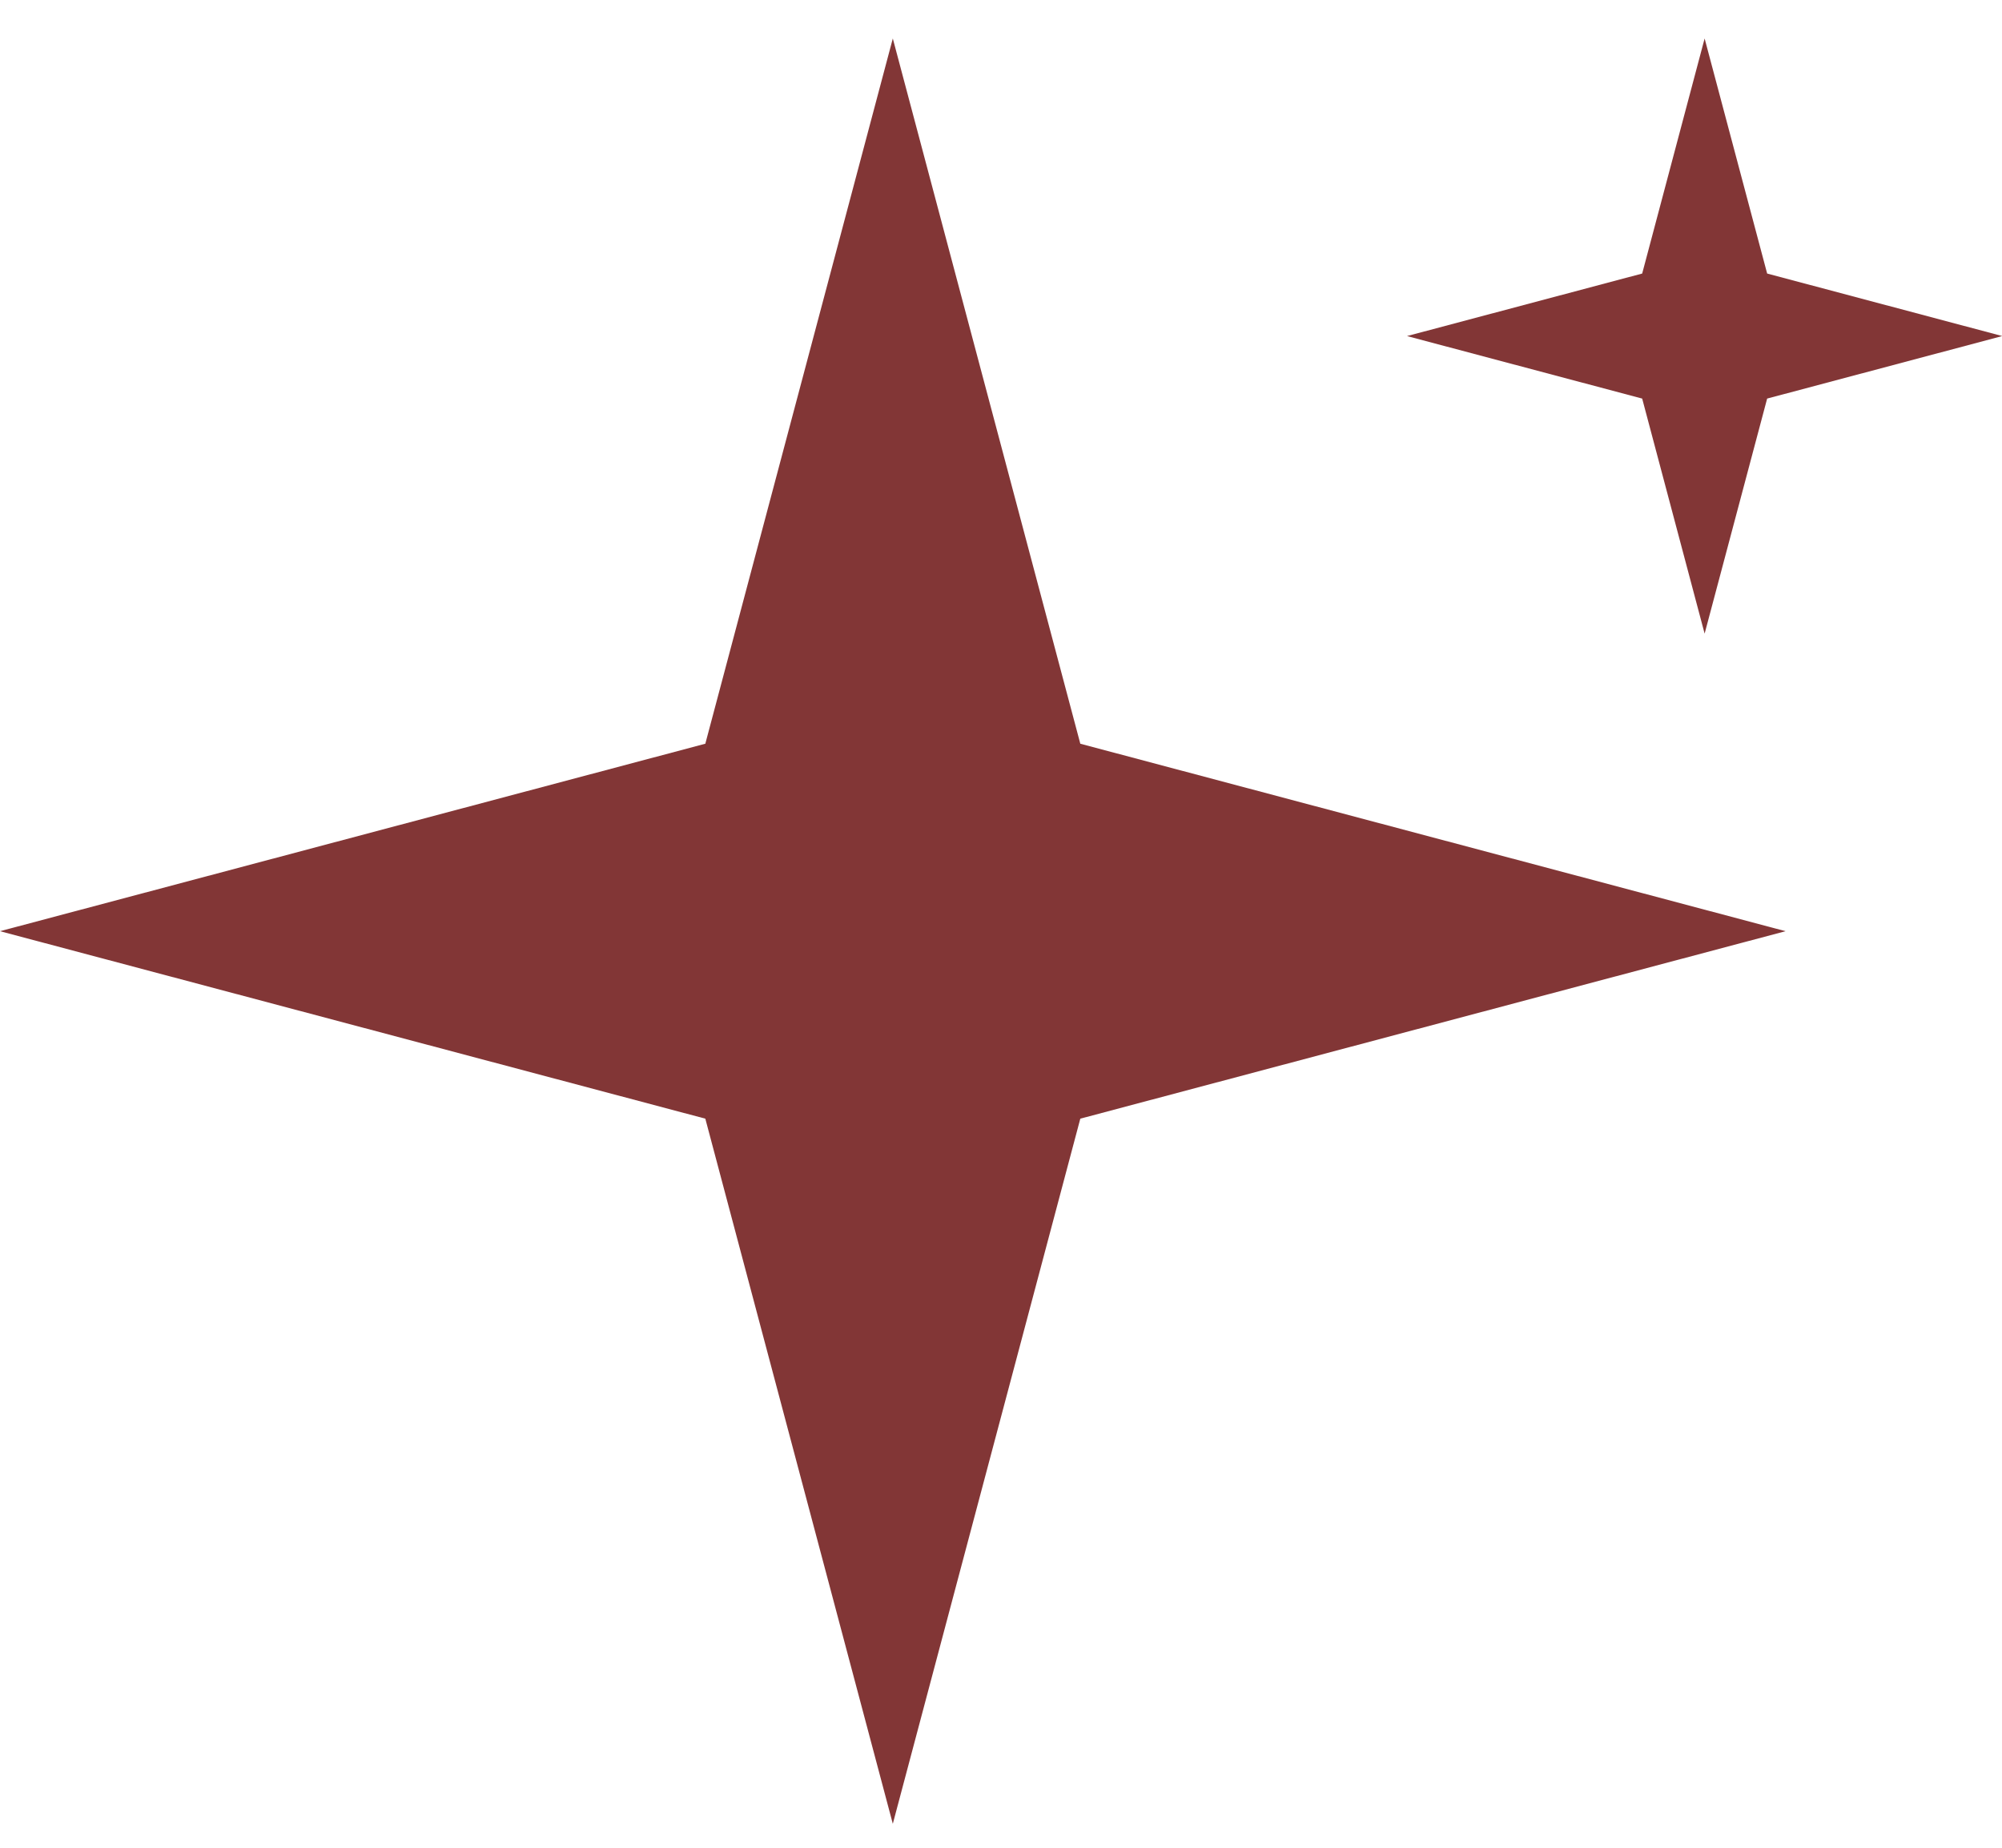
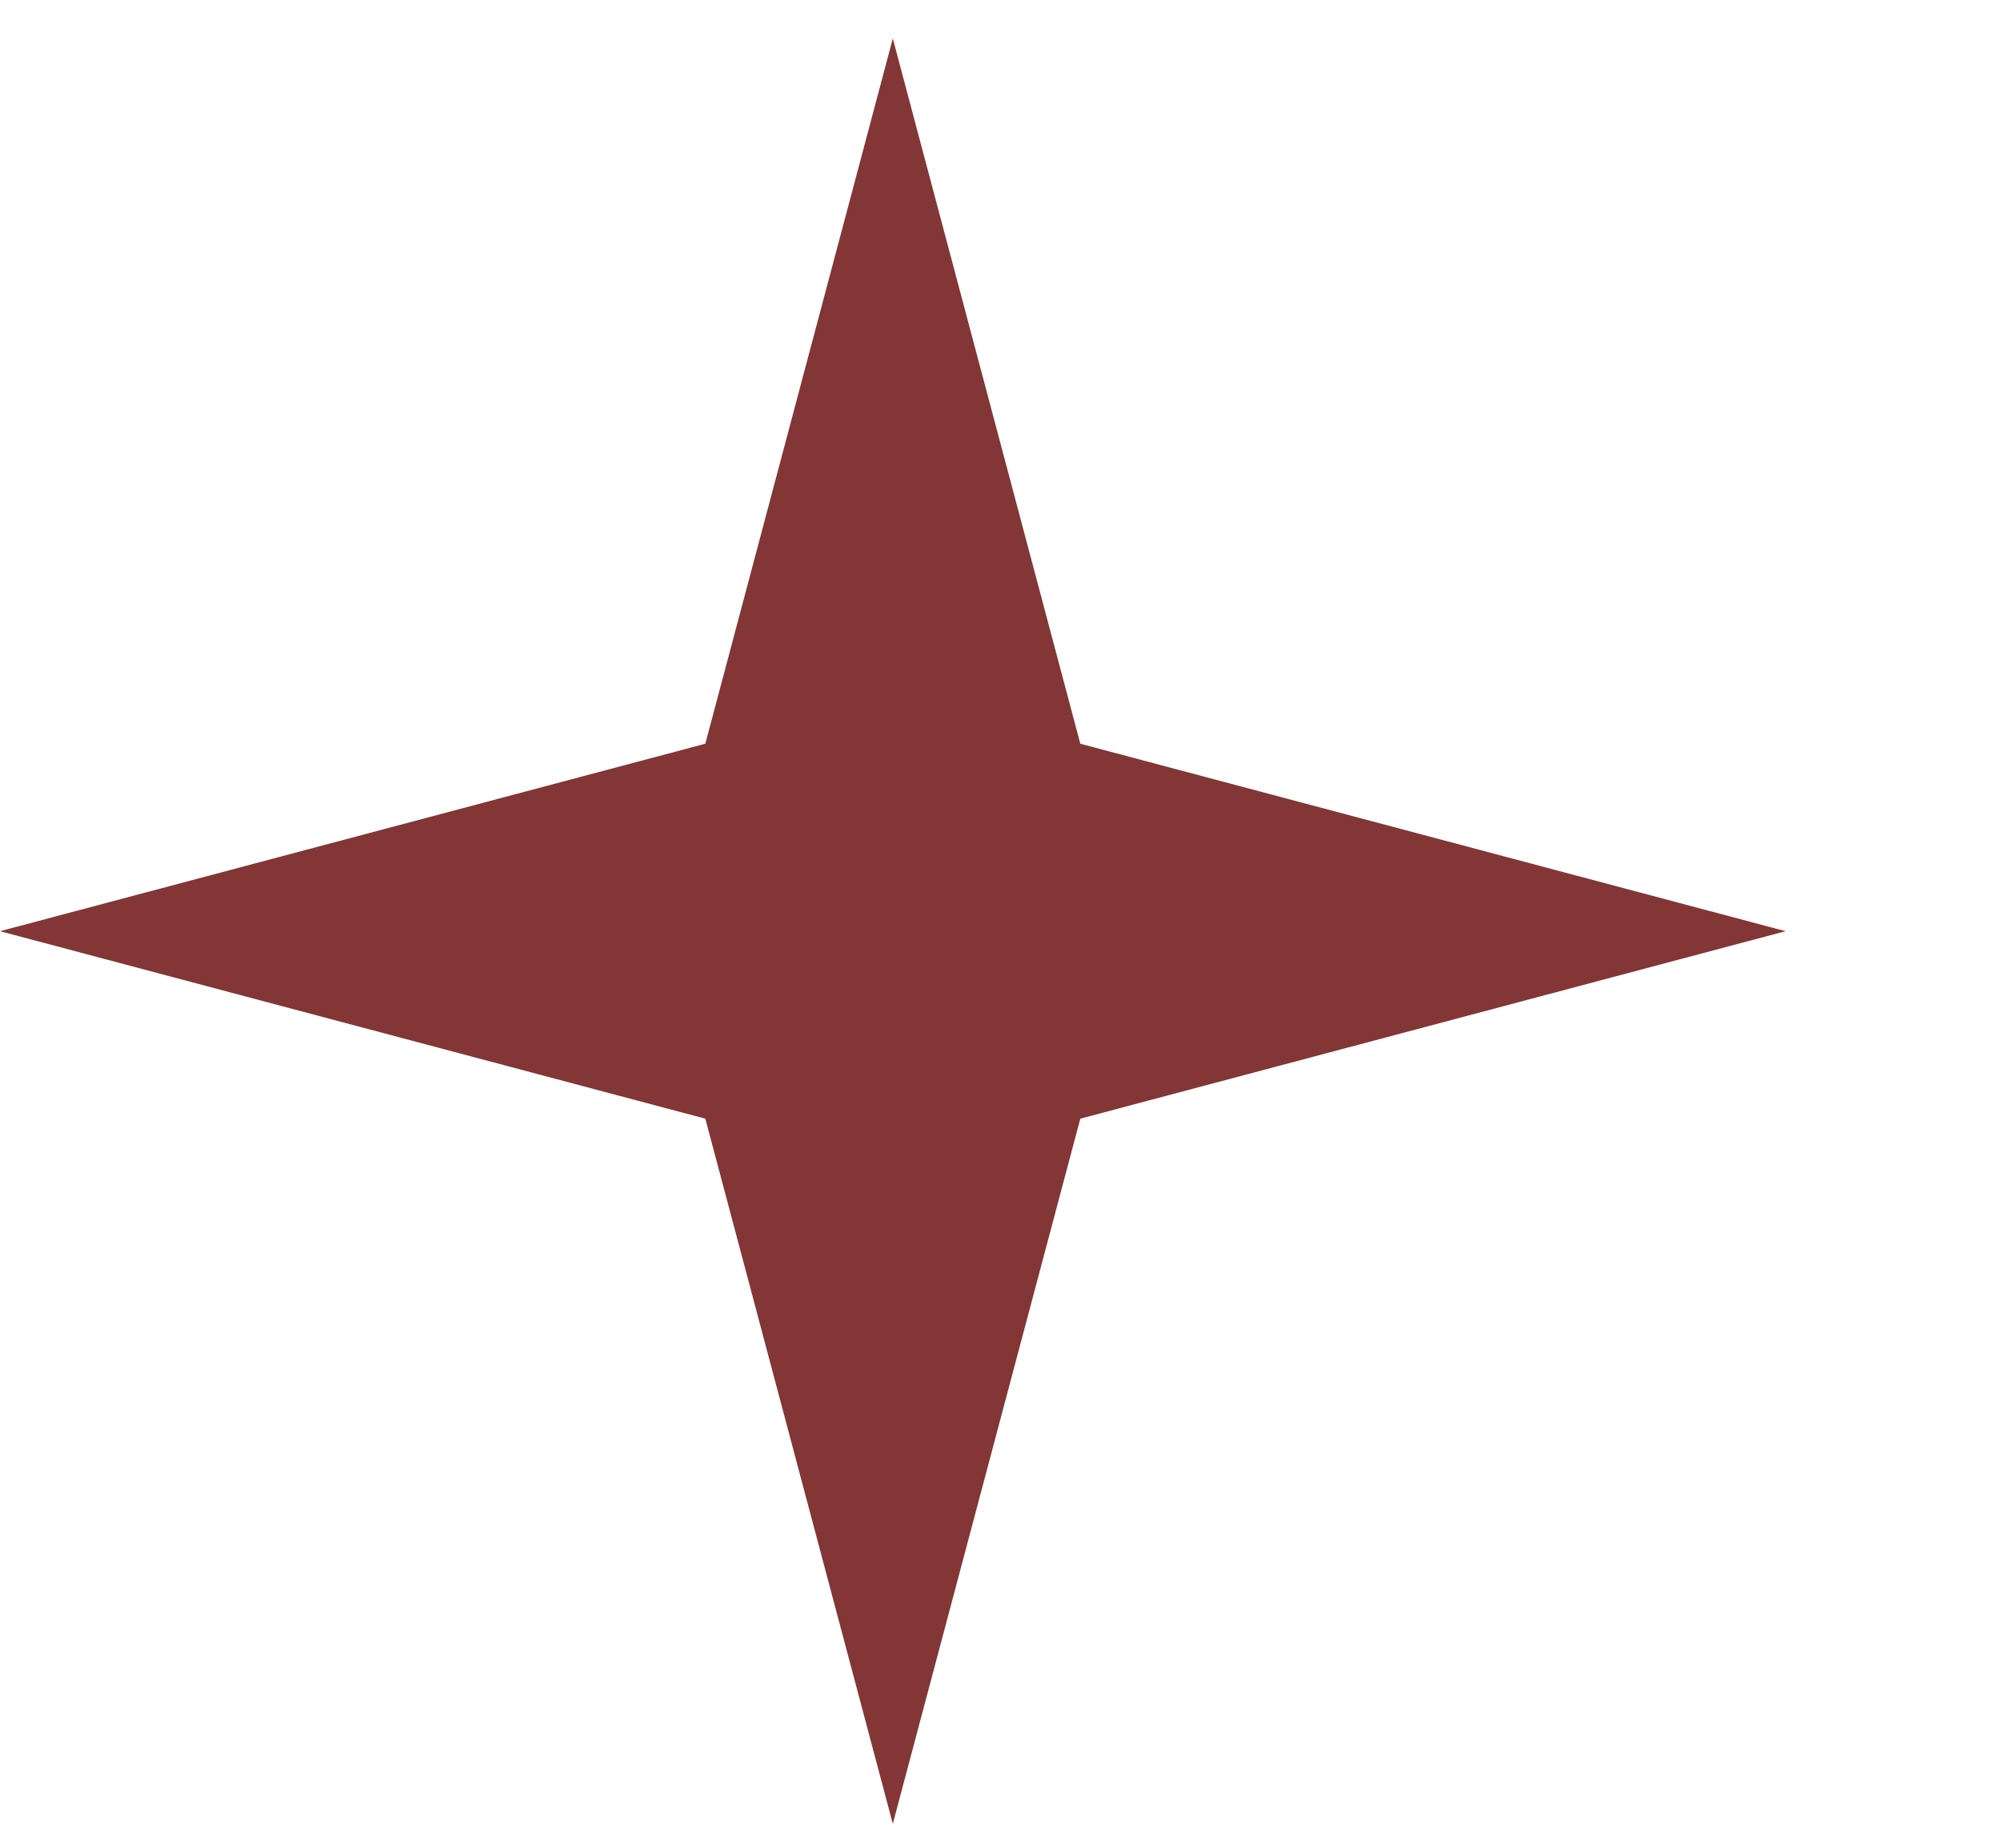
<svg xmlns="http://www.w3.org/2000/svg" width="26" height="24" viewBox="0 0 26 24" fill="none">
-   <path d="M11.595 0.5L14.03 9.66L23.189 12.095L14.03 14.53L11.595 23.689L9.16 14.53L0 12.095L9.16 9.66L11.595 0.5Z" fill="#823636" />
-   <path d="M22.138 0.5L22.95 3.553L26.003 4.365L22.95 5.177L22.138 8.23L21.327 5.177L18.273 4.365L21.327 3.553L22.138 0.5Z" fill="#823636" />
+   <path d="M11.595 0.5L14.03 9.66L23.189 12.095L14.03 14.53L11.595 23.689L9.16 14.53L0 12.095L9.16 9.66L11.595 0.5" fill="#823636" />
</svg>